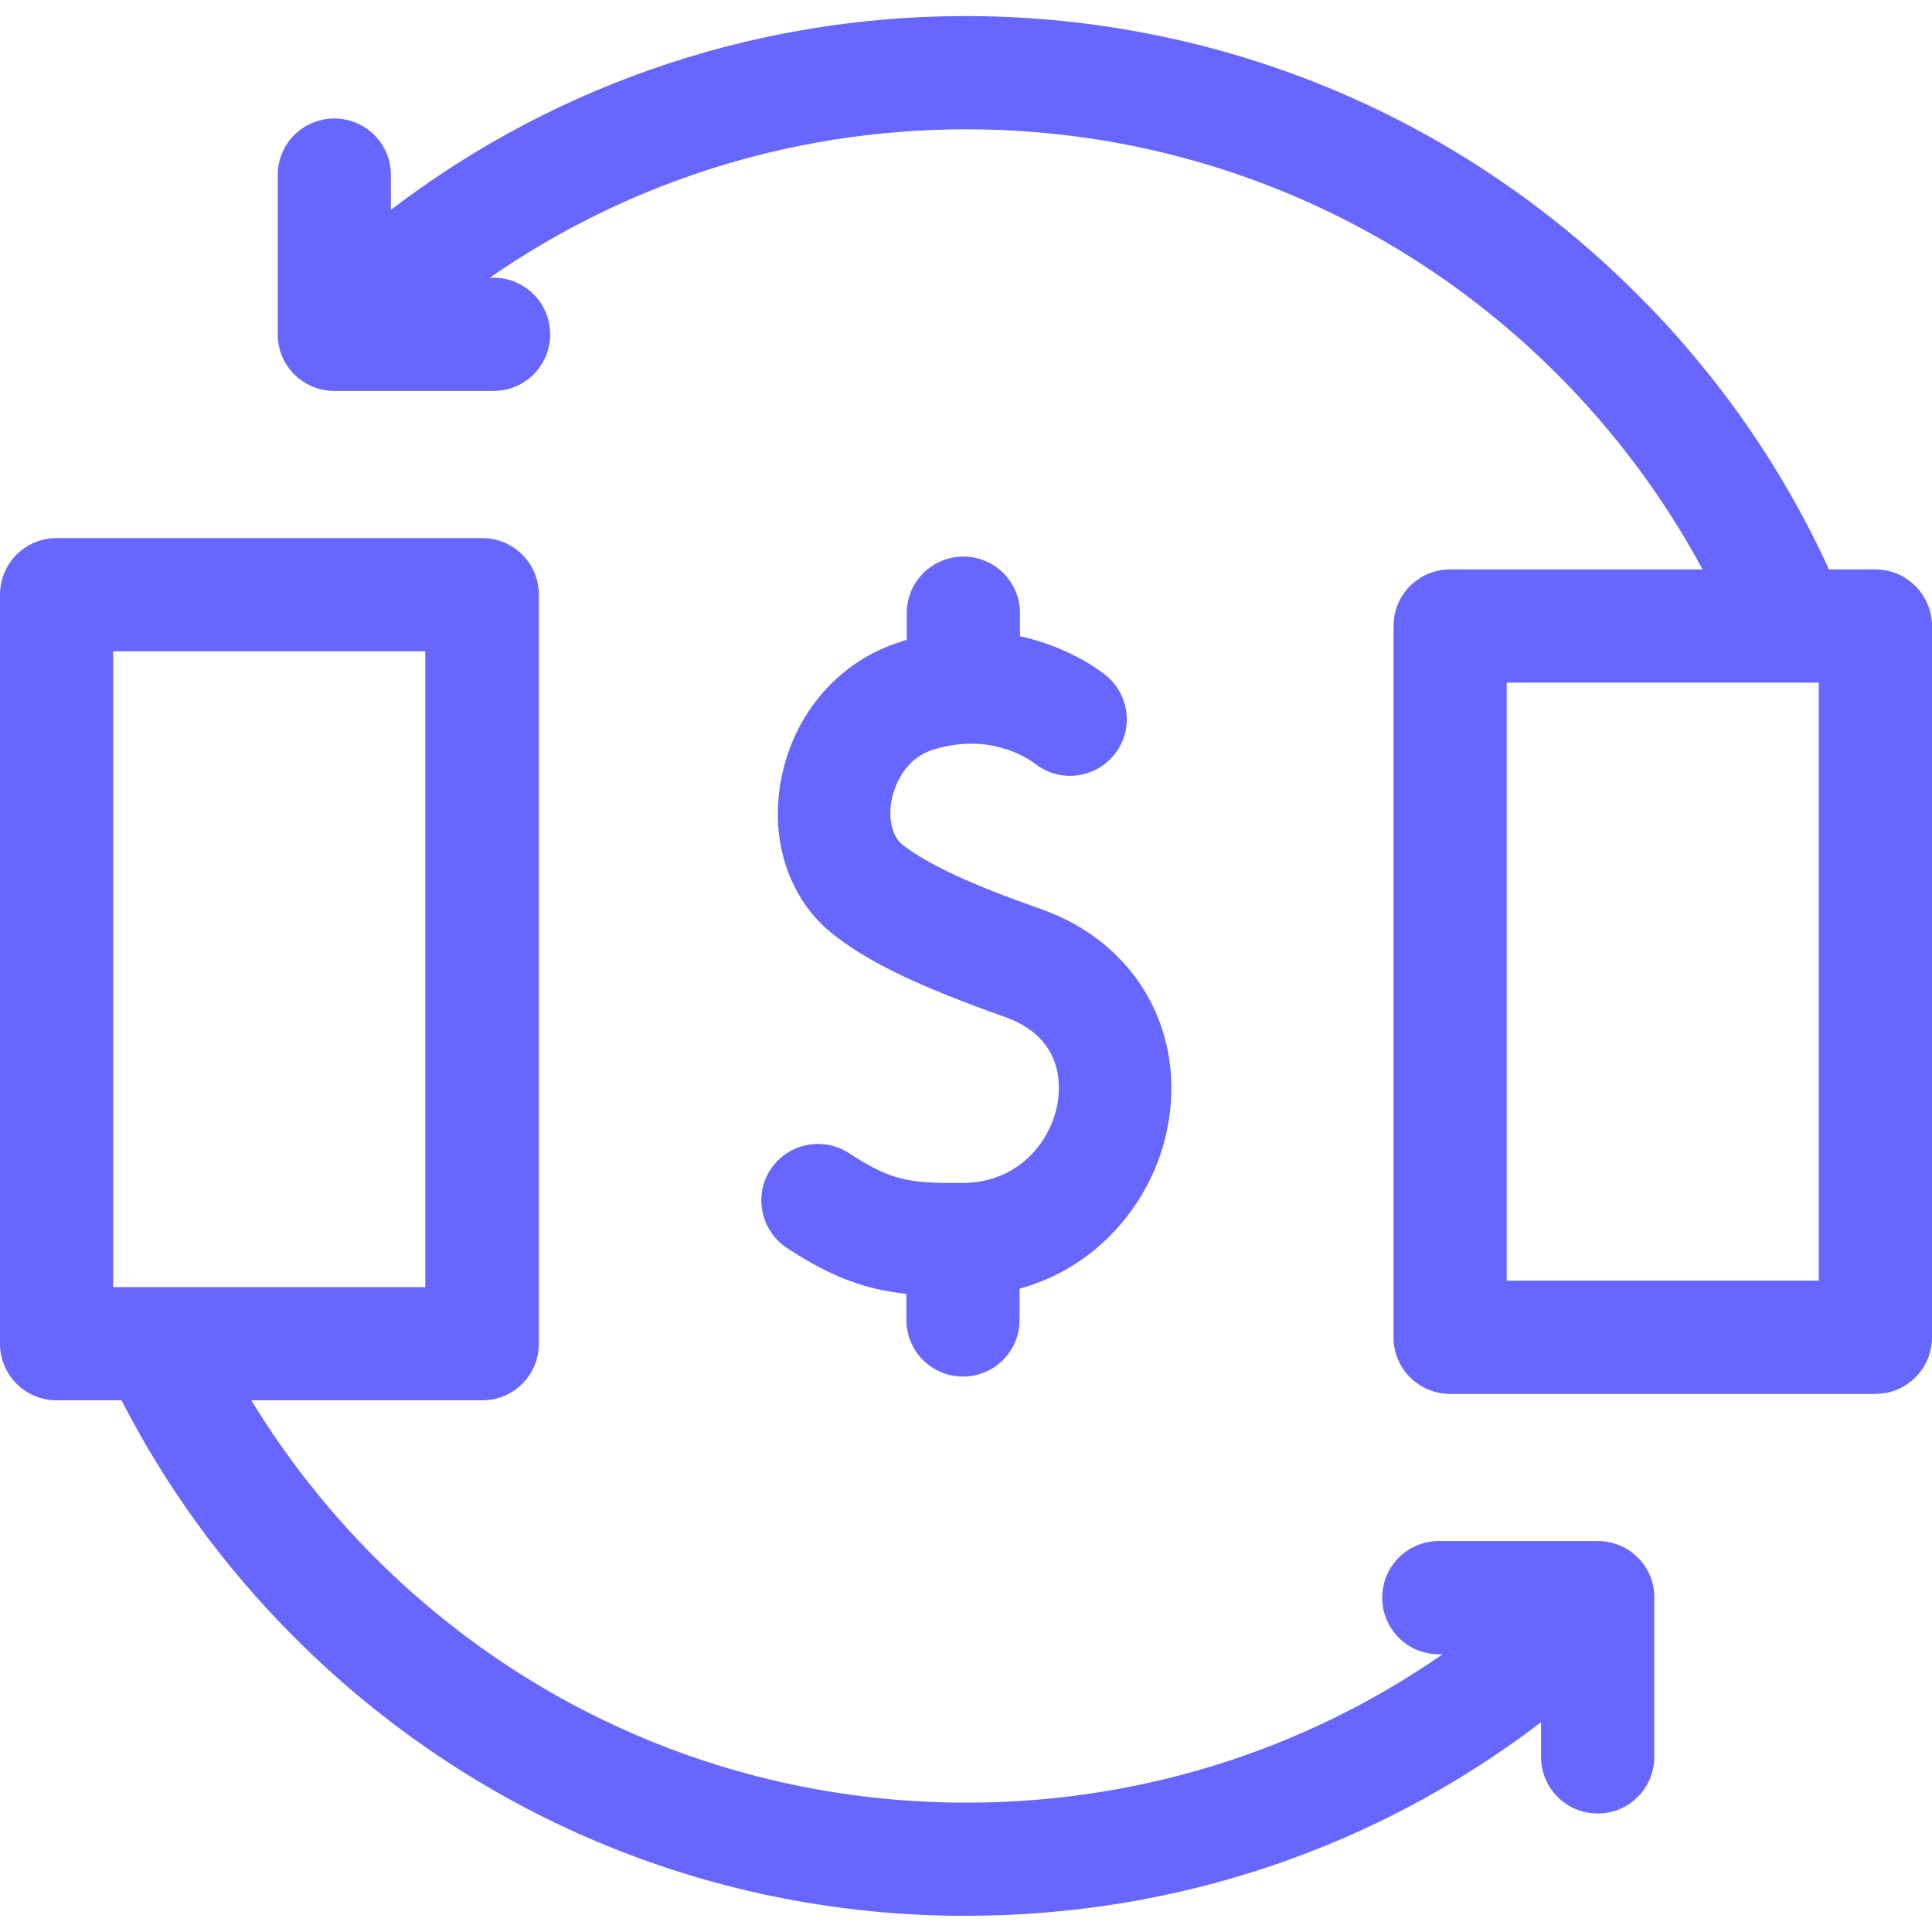
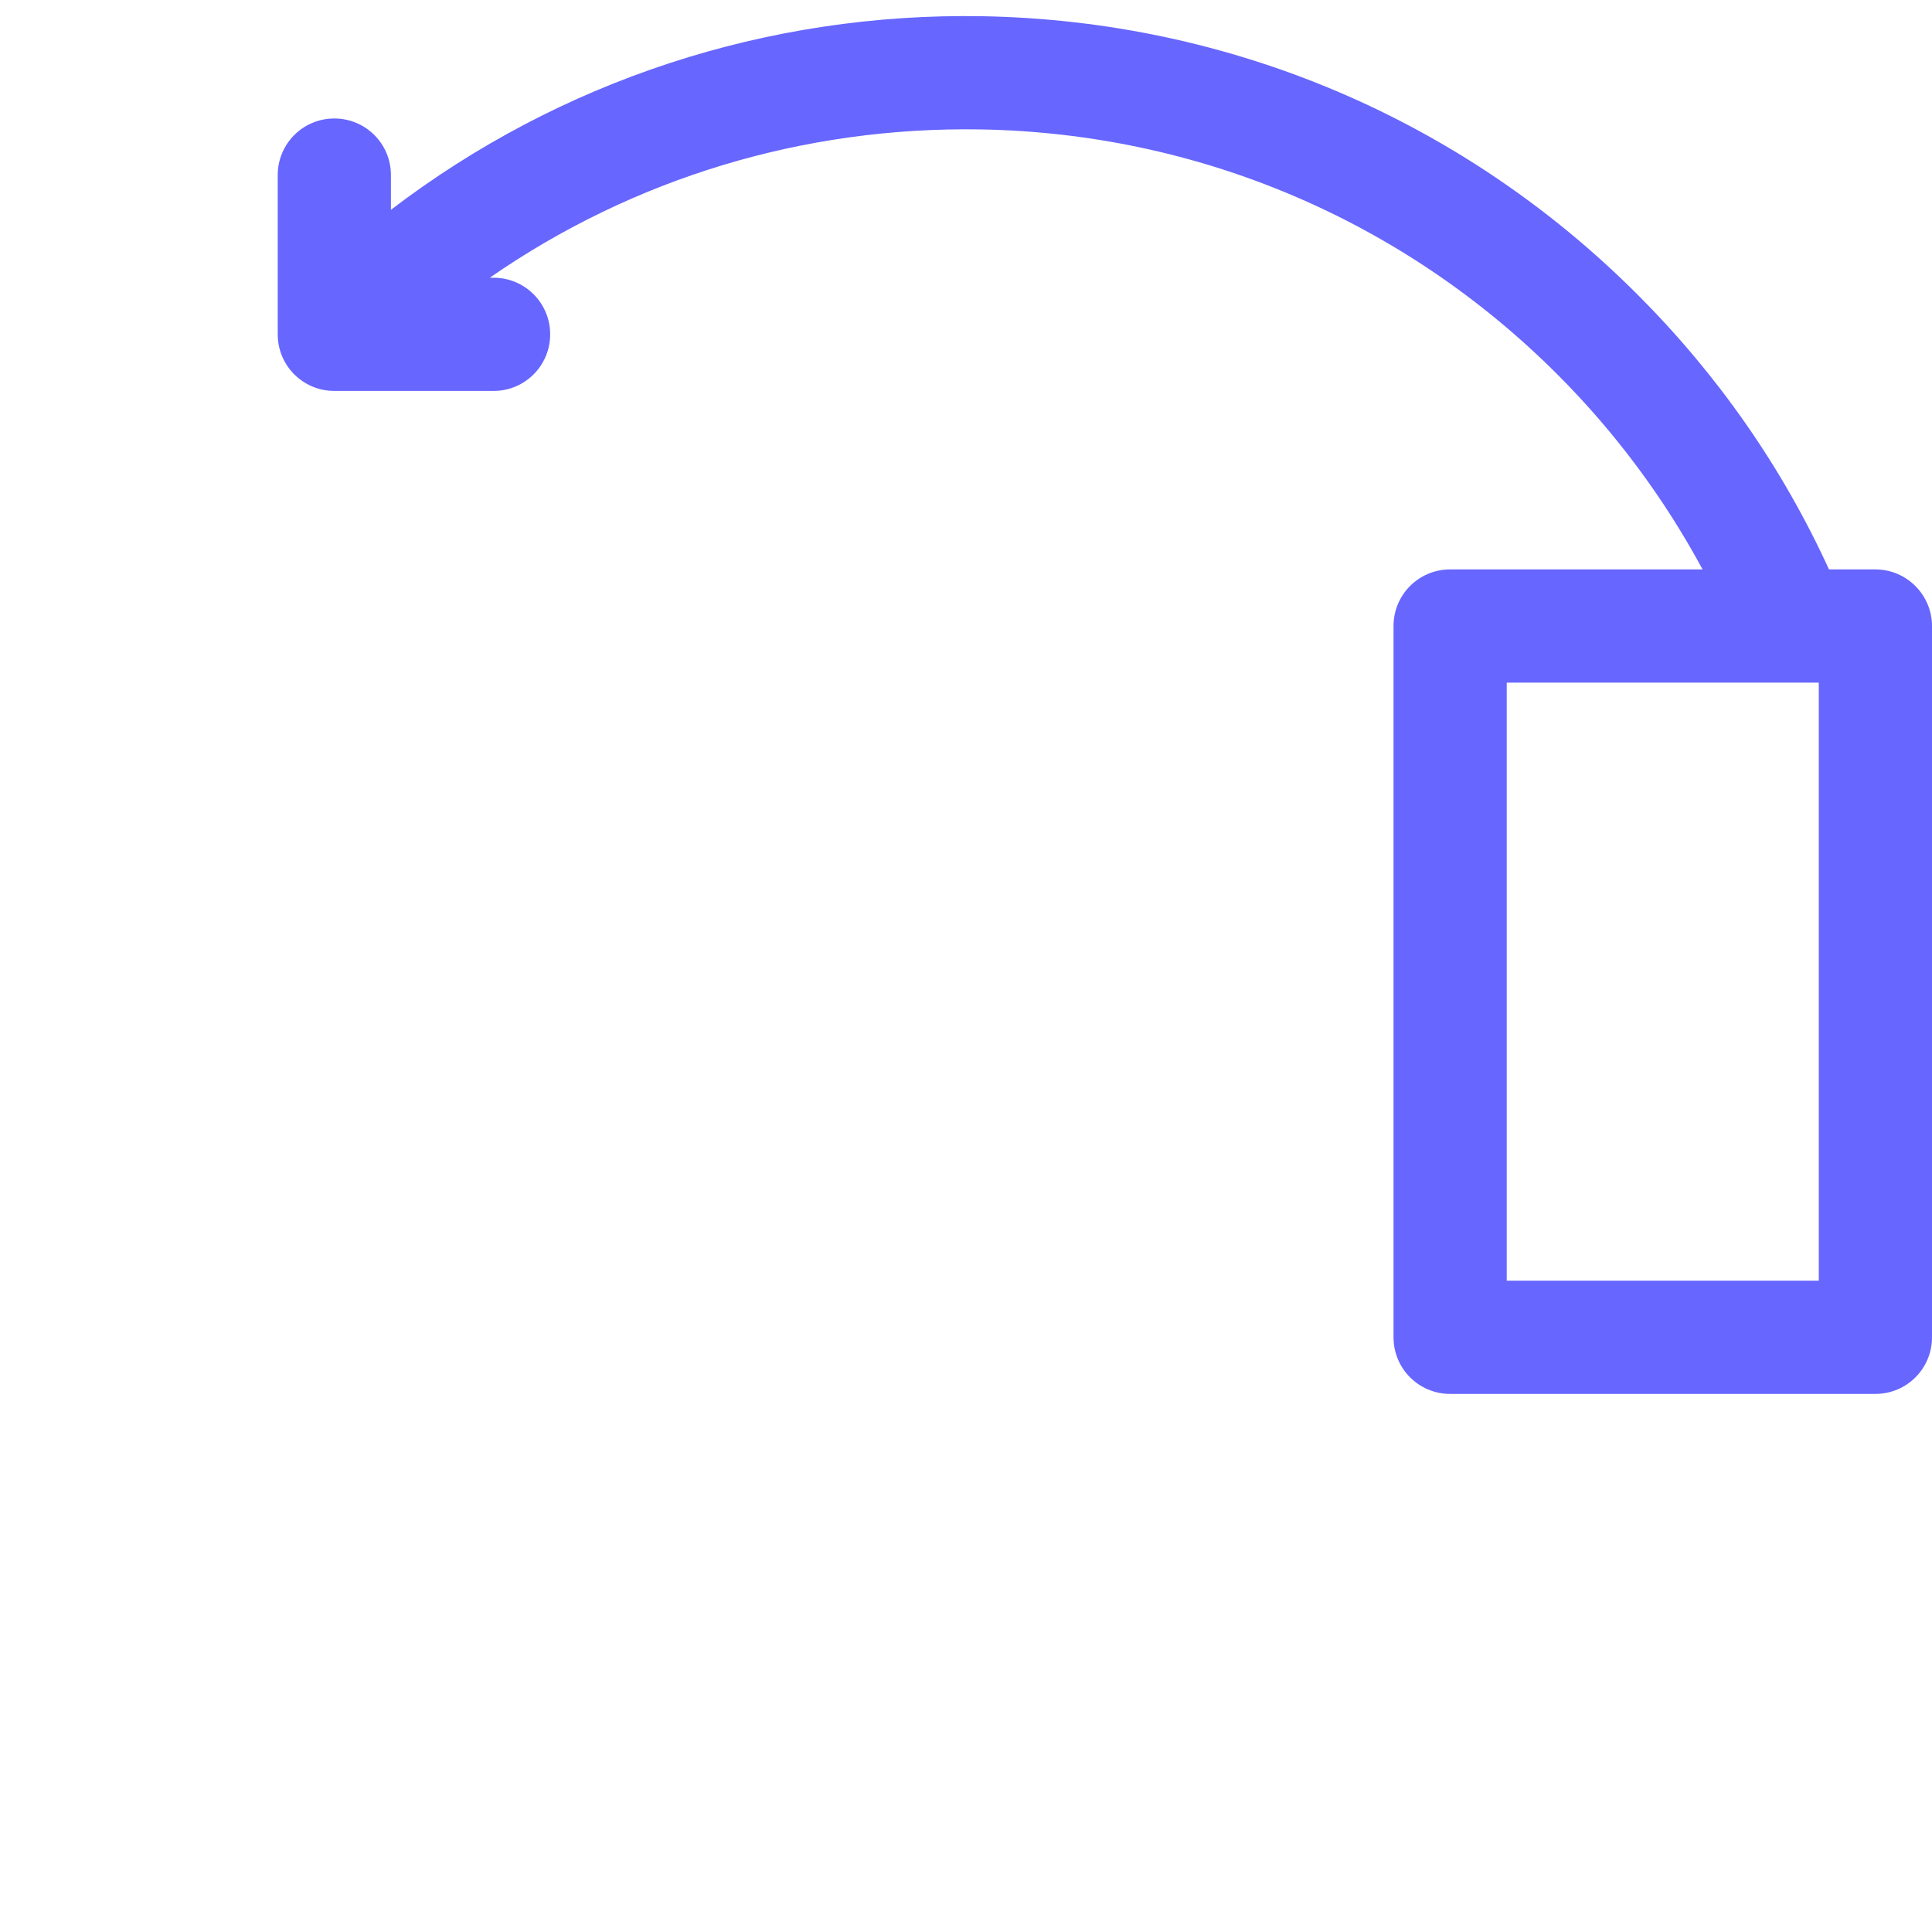
<svg xmlns="http://www.w3.org/2000/svg" id="Capa_1" x="0px" y="0px" viewBox="0 0 512 512" style="enable-background:new 0 0 512 512;" xml:space="preserve">
  <style type="text/css"> .st0{fill:#6766FF;} </style>
  <g>
    <g>
-       <path class="st0" d="M423.5,408.4h-42.2c-8.3,0-15,6.7-15,15s6.7,15,15,15h1c-37.6,26.1-82.4,39.9-129,39.3 c-58.1-0.7-112.8-23.8-153.9-64.9c-12.6-12.6-23.6-26.6-32.8-41.7h61.2c8.3,0,15-6.7,15-15V157.6c0-8.3-6.7-15-15-15H15 c-8.3,0-15,6.7-15,15v198.5c0,8.3,6.7,15,15,15h17.2c11.9,23.2,27.3,44.3,45.9,62.9c46.7,46.7,108.7,72.9,174.7,73.7 c1.1,0,2.2,0,3.3,0c55.6,0,108.7-18,152.3-51.3v9.2c0,8.3,6.7,15,15,15s15-6.7,15-15v-42.2C438.5,415.1,431.7,408.4,423.5,408.4z M30,172.6h82.7v168.5H30V172.6z" />
      <path class="st0" d="M497,150.9h-12.3c-12.4-27.1-29.5-51.6-50.8-72.9c-46.4-46.4-108-72.5-173.5-73.7 c-57.1-1-112,17.1-156.8,51.3v-9.2c0-8.3-6.7-15-15-15s-15,6.7-15,15v42.2c0,8.3,6.7,15,15,15h42.2c8.3,0,15-6.7,15-15 s-6.7-15-15-15h-1c37.9-26.3,83.1-40.1,130.1-39.3c57.7,1,112,24.1,152.8,64.9c15.4,15.4,28.3,32.8,38.5,51.7h-66.9 c-8.3,0-15,6.7-15,15v188.5c0,8.3,6.7,15,15,15H497c8.3,0,15-6.7,15-15V165.9C512,157.7,505.3,150.9,497,150.9L497,150.9z M482,339.4h-82.7V180.9H482V339.4z" />
    </g>
-     <path class="st0" d="M276.1,241c-13.6-4.8-28.6-10.6-37-17.2c-2.6-2.1-3.8-6.8-2.8-11.8c0.5-2.5,2.7-10.8,11.2-13.4 c14-4.2,23.6,1.4,27.1,4c6.6,5,16,3.6,21-3s3.6-16-3-21c-3.1-2.4-11-7.5-22.3-10v-6.1c0-8.3-6.7-15-15-15s-15,6.7-15,15v7.1 c-0.4,0.1-0.9,0.2-1.3,0.4c-16.4,4.9-28.7,19-32,36.6c-3.1,16.2,2.2,31.9,13.8,41c9.5,7.5,22.7,13.8,45.5,21.9 c15.2,5.4,14.8,17.6,14,22.7c-1.7,10.2-10.3,21.2-25.1,21.3c-14.5,0.1-19-0.6-30.2-7.9c-6.9-4.5-16.2-2.6-20.8,4.3 c-4.5,6.9-2.6,16.2,4.3,20.8c12,7.9,20.9,11,31.7,12.2v6.9c0,8.3,6.7,15,15,15c8.3,0,15-6.7,15-15v-8.3c8.3-2.3,15.8-6.4,22.2-12.3 c9.1-8.4,15.3-19.7,17.3-32C313.8,272.1,300.3,249.6,276.1,241L276.1,241z" />
  </g>
</svg>